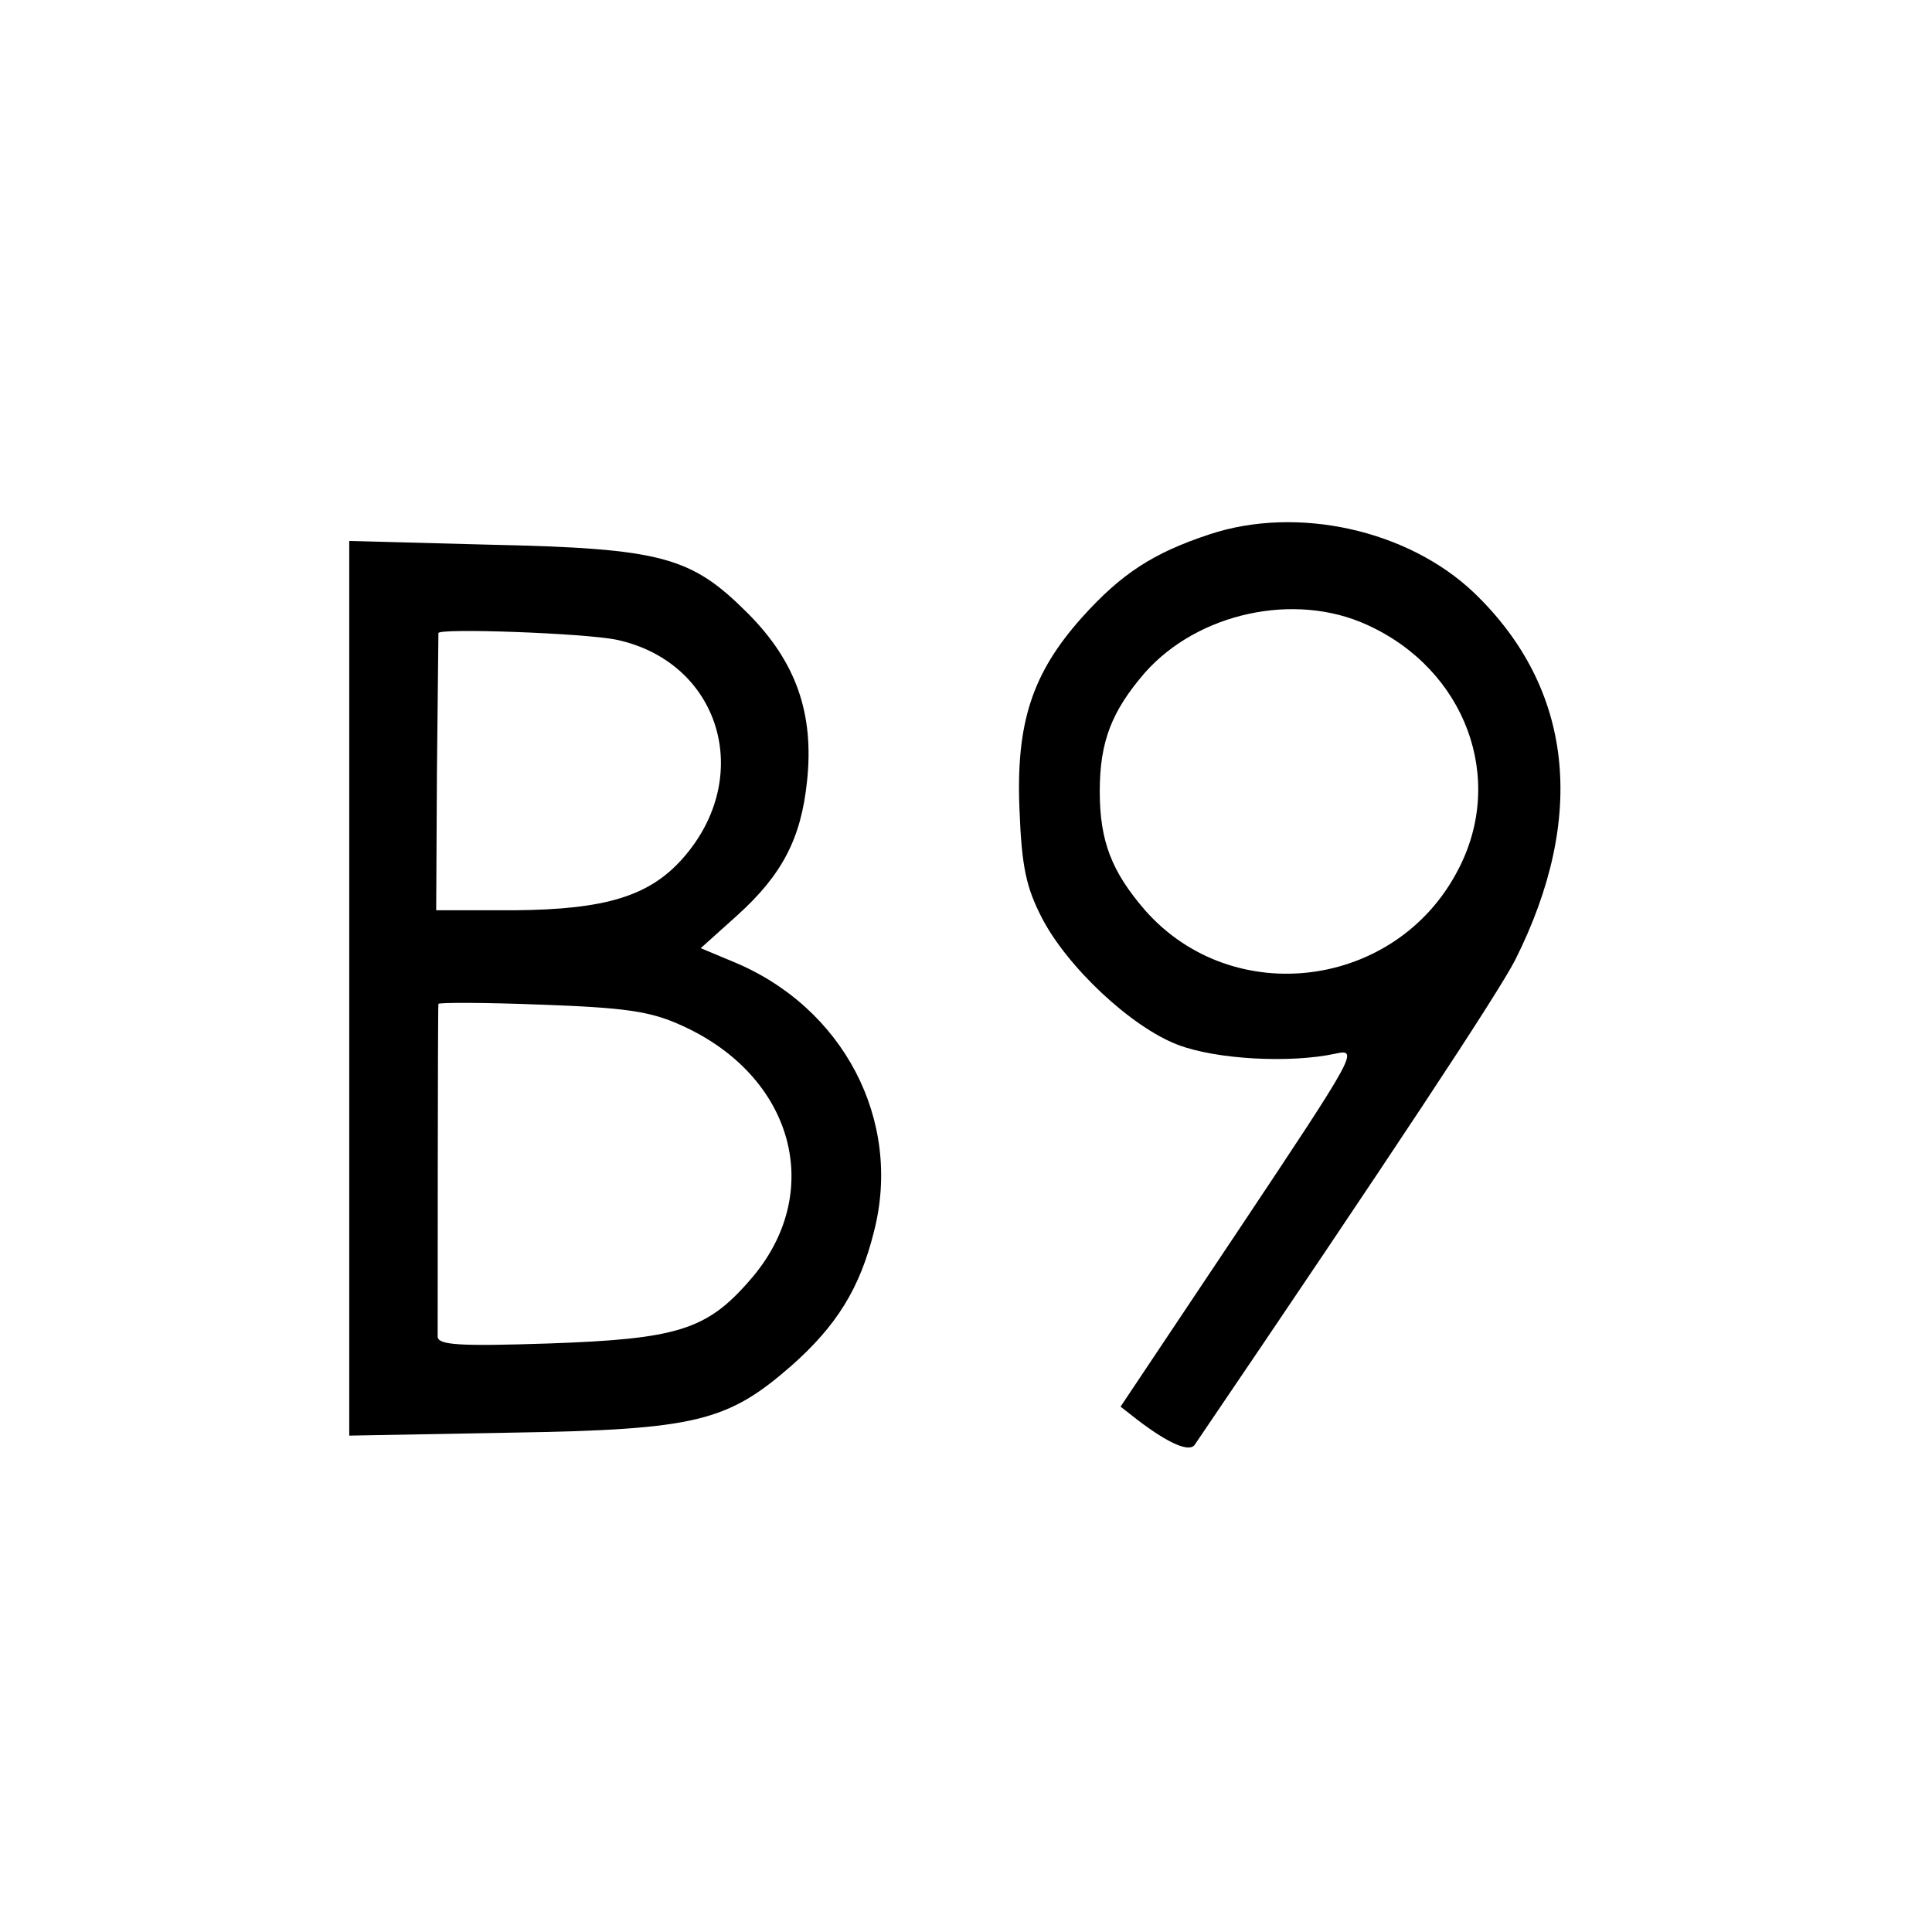
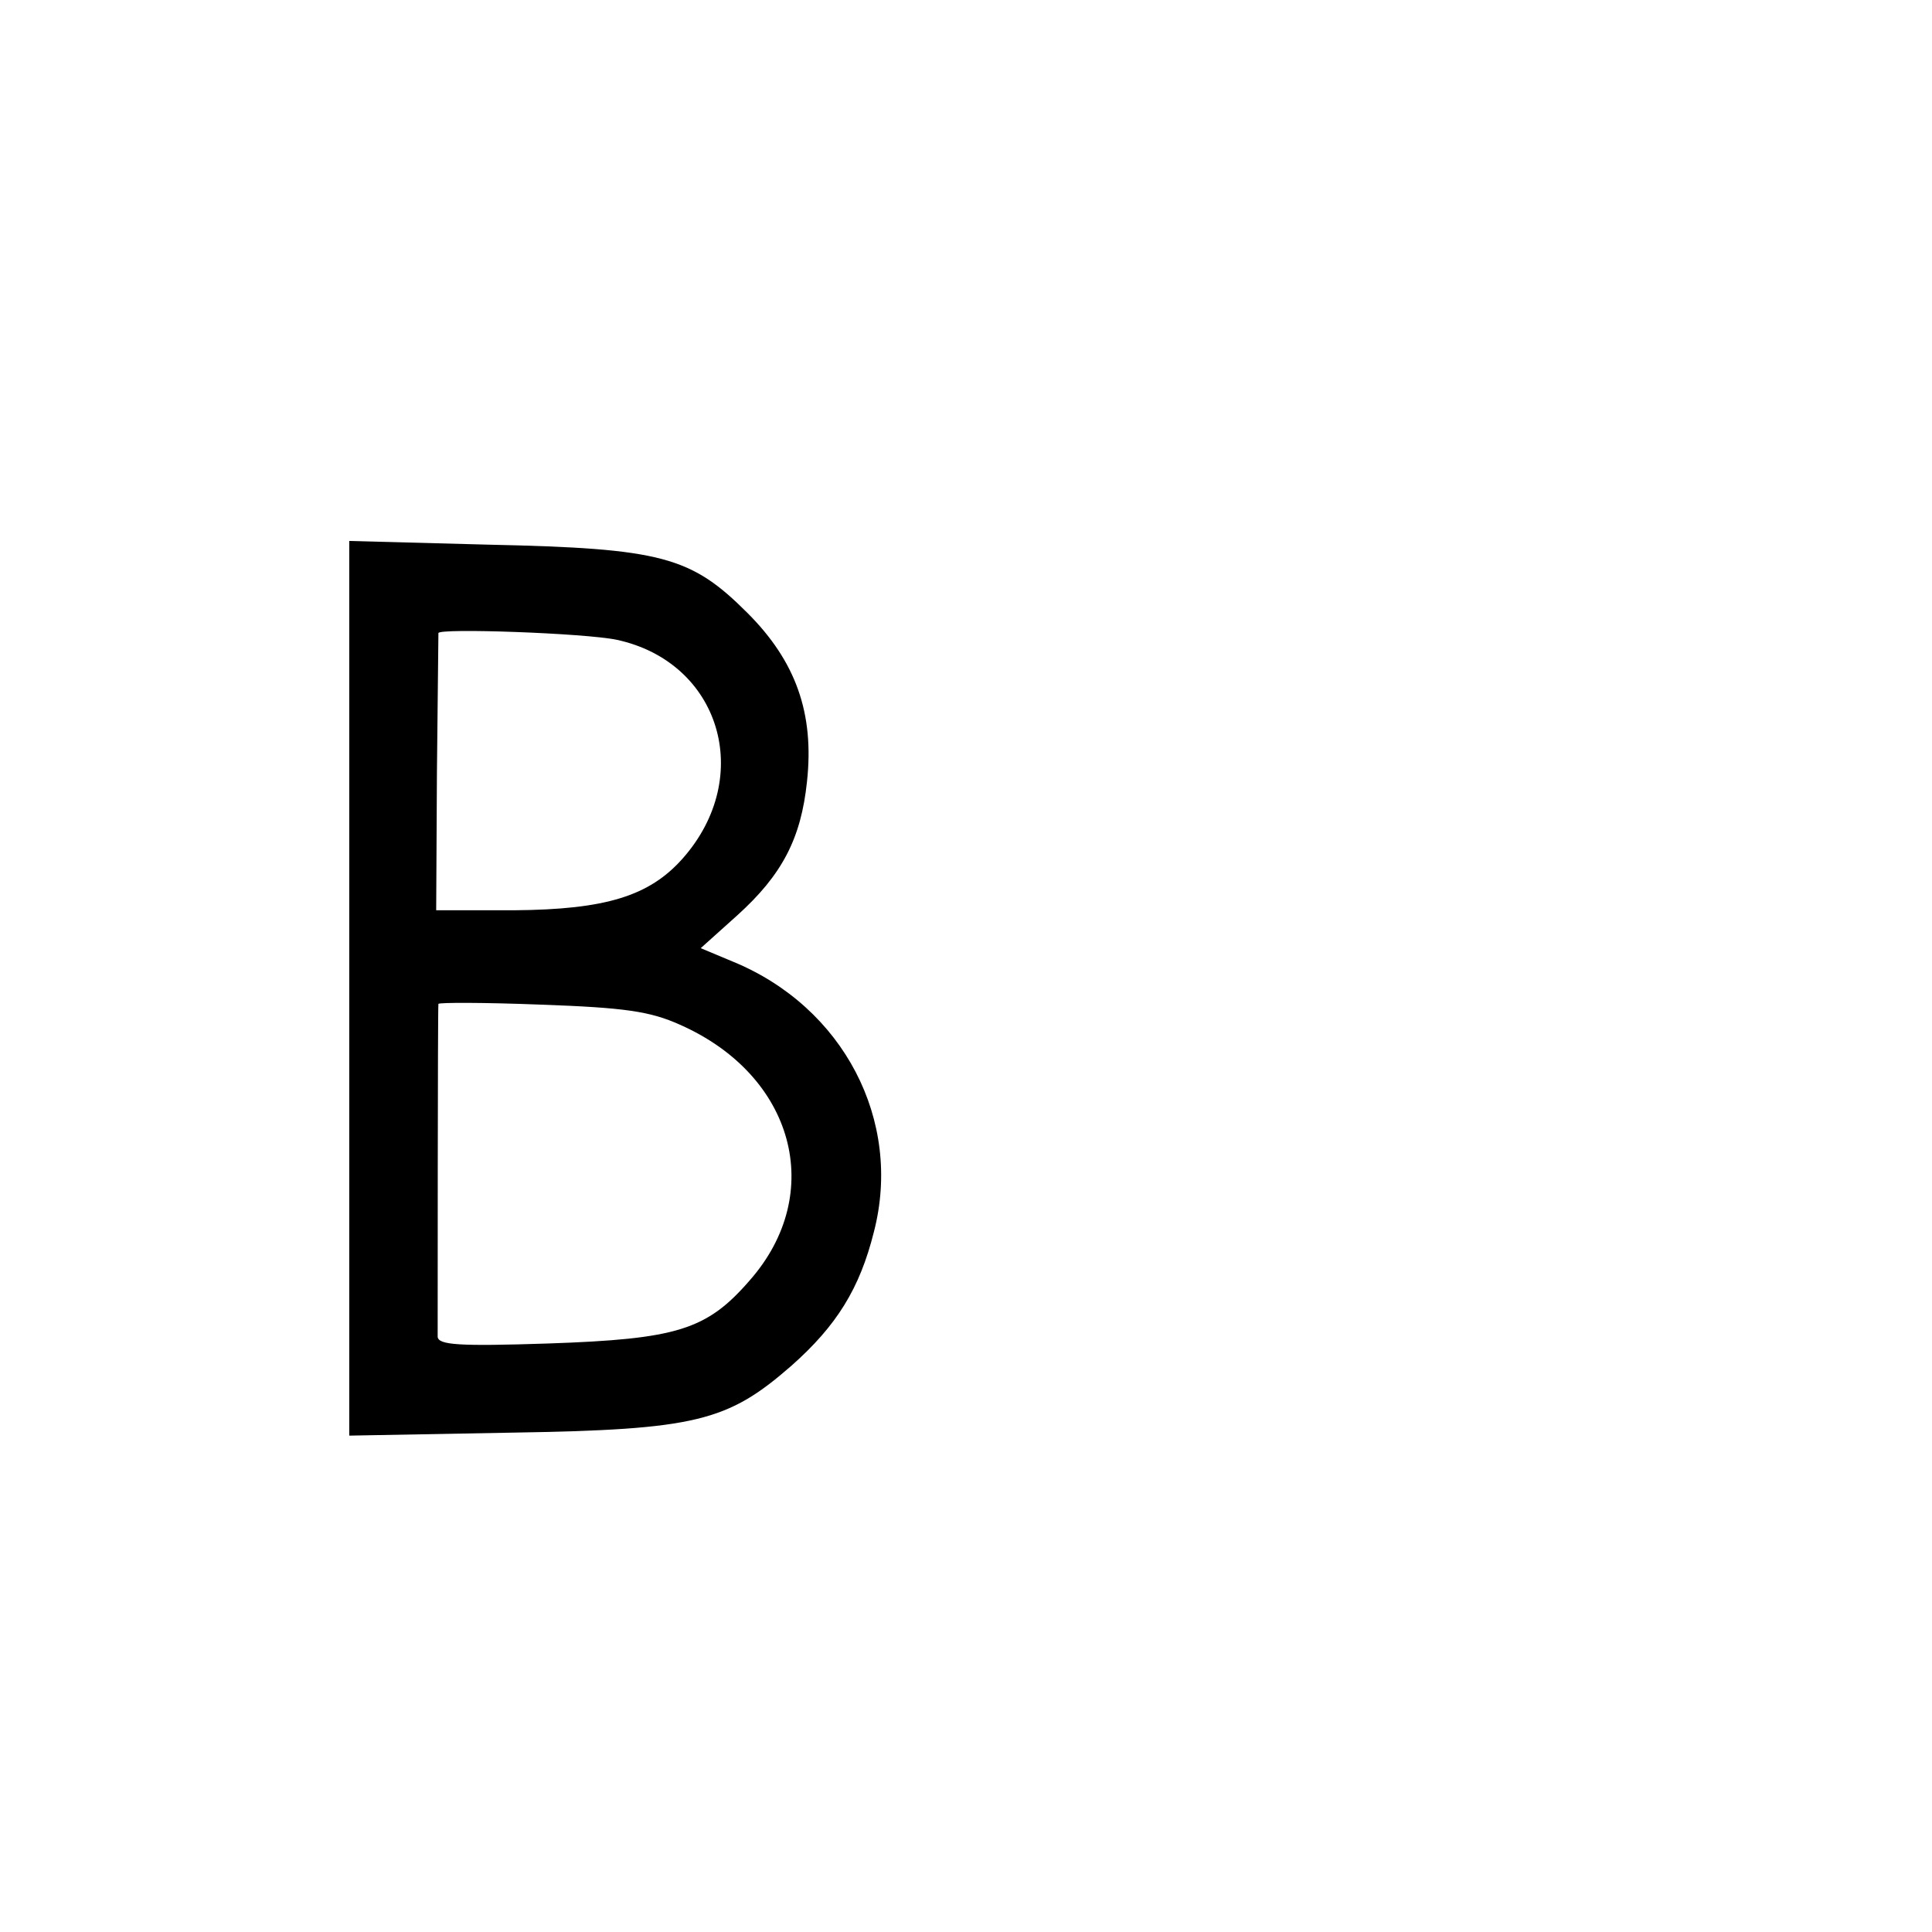
<svg xmlns="http://www.w3.org/2000/svg" version="1.0" width="260pt" height="260pt" viewBox="0 0 260 260" preserveAspectRatio="xMidYMid meet">
  <g transform="translate(0,260) scale(0.1,-0.1)" fill="#000000" stroke="none">
-     <path d="M1628 1881 c-76 -25 -119 -53 -172 -112 -67 -75 -89 -142 -84 -259 3 -77 9 -104 30 -145 34 -66 120 -147 183 -171 52 -20 152 -25 212 -12 32 7 28 0 -128 -234 l-161 -241 23 -18 c42 -32 70 -44 77 -33 262 386 408 607 431 652 97 193 78 366 -55 494 -89 85 -238 118 -356 79z m212 -122 c132 -60 187 -207 122 -330 -83 -160 -303 -188 -421 -54 -45 52 -61 93 -61 160 0 67 16 108 61 160 71 80 201 109 299 64z" />
    <path d="M470 1270 l0 -602 218 4 c249 4 291 15 377 90 61 54 92 104 111 180 39 150 -41 303 -190 364 l-43 18 49 44 c61 55 86 104 94 180 10 92 -15 162 -80 227 -76 76 -115 87 -348 92 l-188 5 0 -602z m360 469 c139 -30 186 -184 89 -294 -45 -51 -104 -69 -227 -70 l-105 0 1 185 c1 102 2 186 2 188 0 7 197 0 240 -9z m85 -518 c154 -68 197 -227 94 -344 -58 -67 -98 -79 -271 -85 -121 -4 -148 -2 -149 9 0 15 0 441 1 448 0 2 62 2 138 -1 113 -4 147 -9 187 -27z" />
  </g>
</svg>